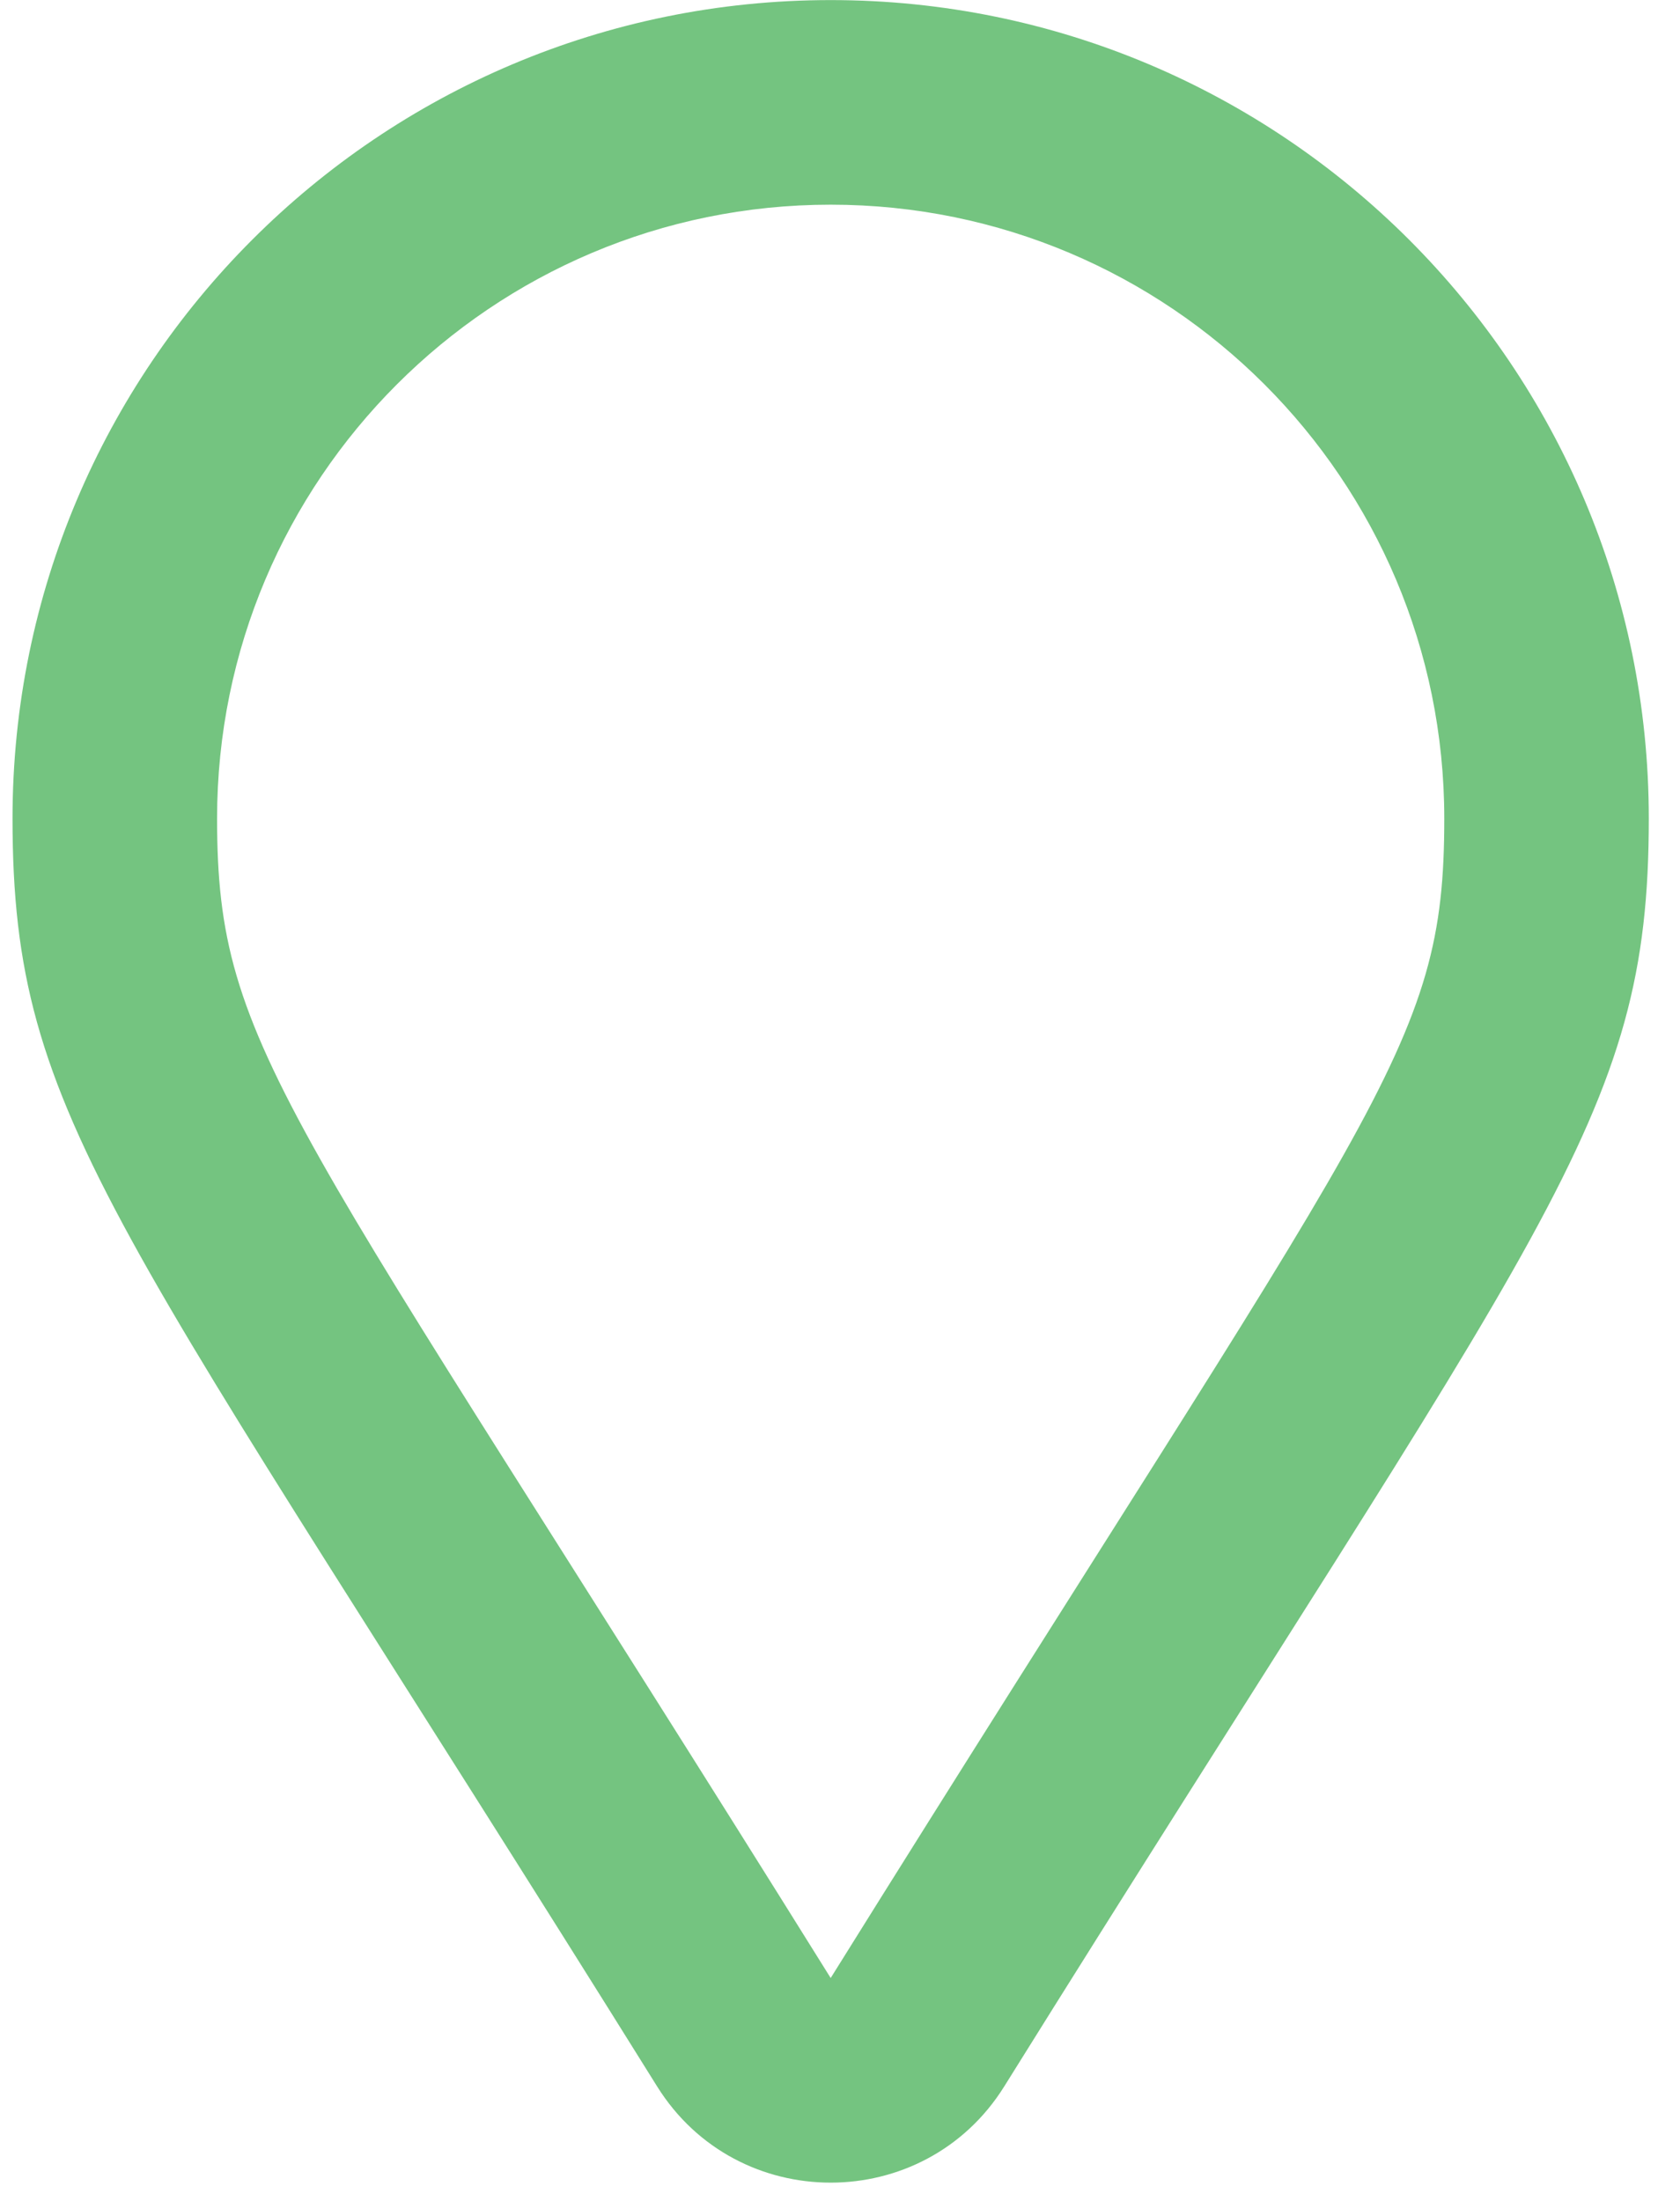
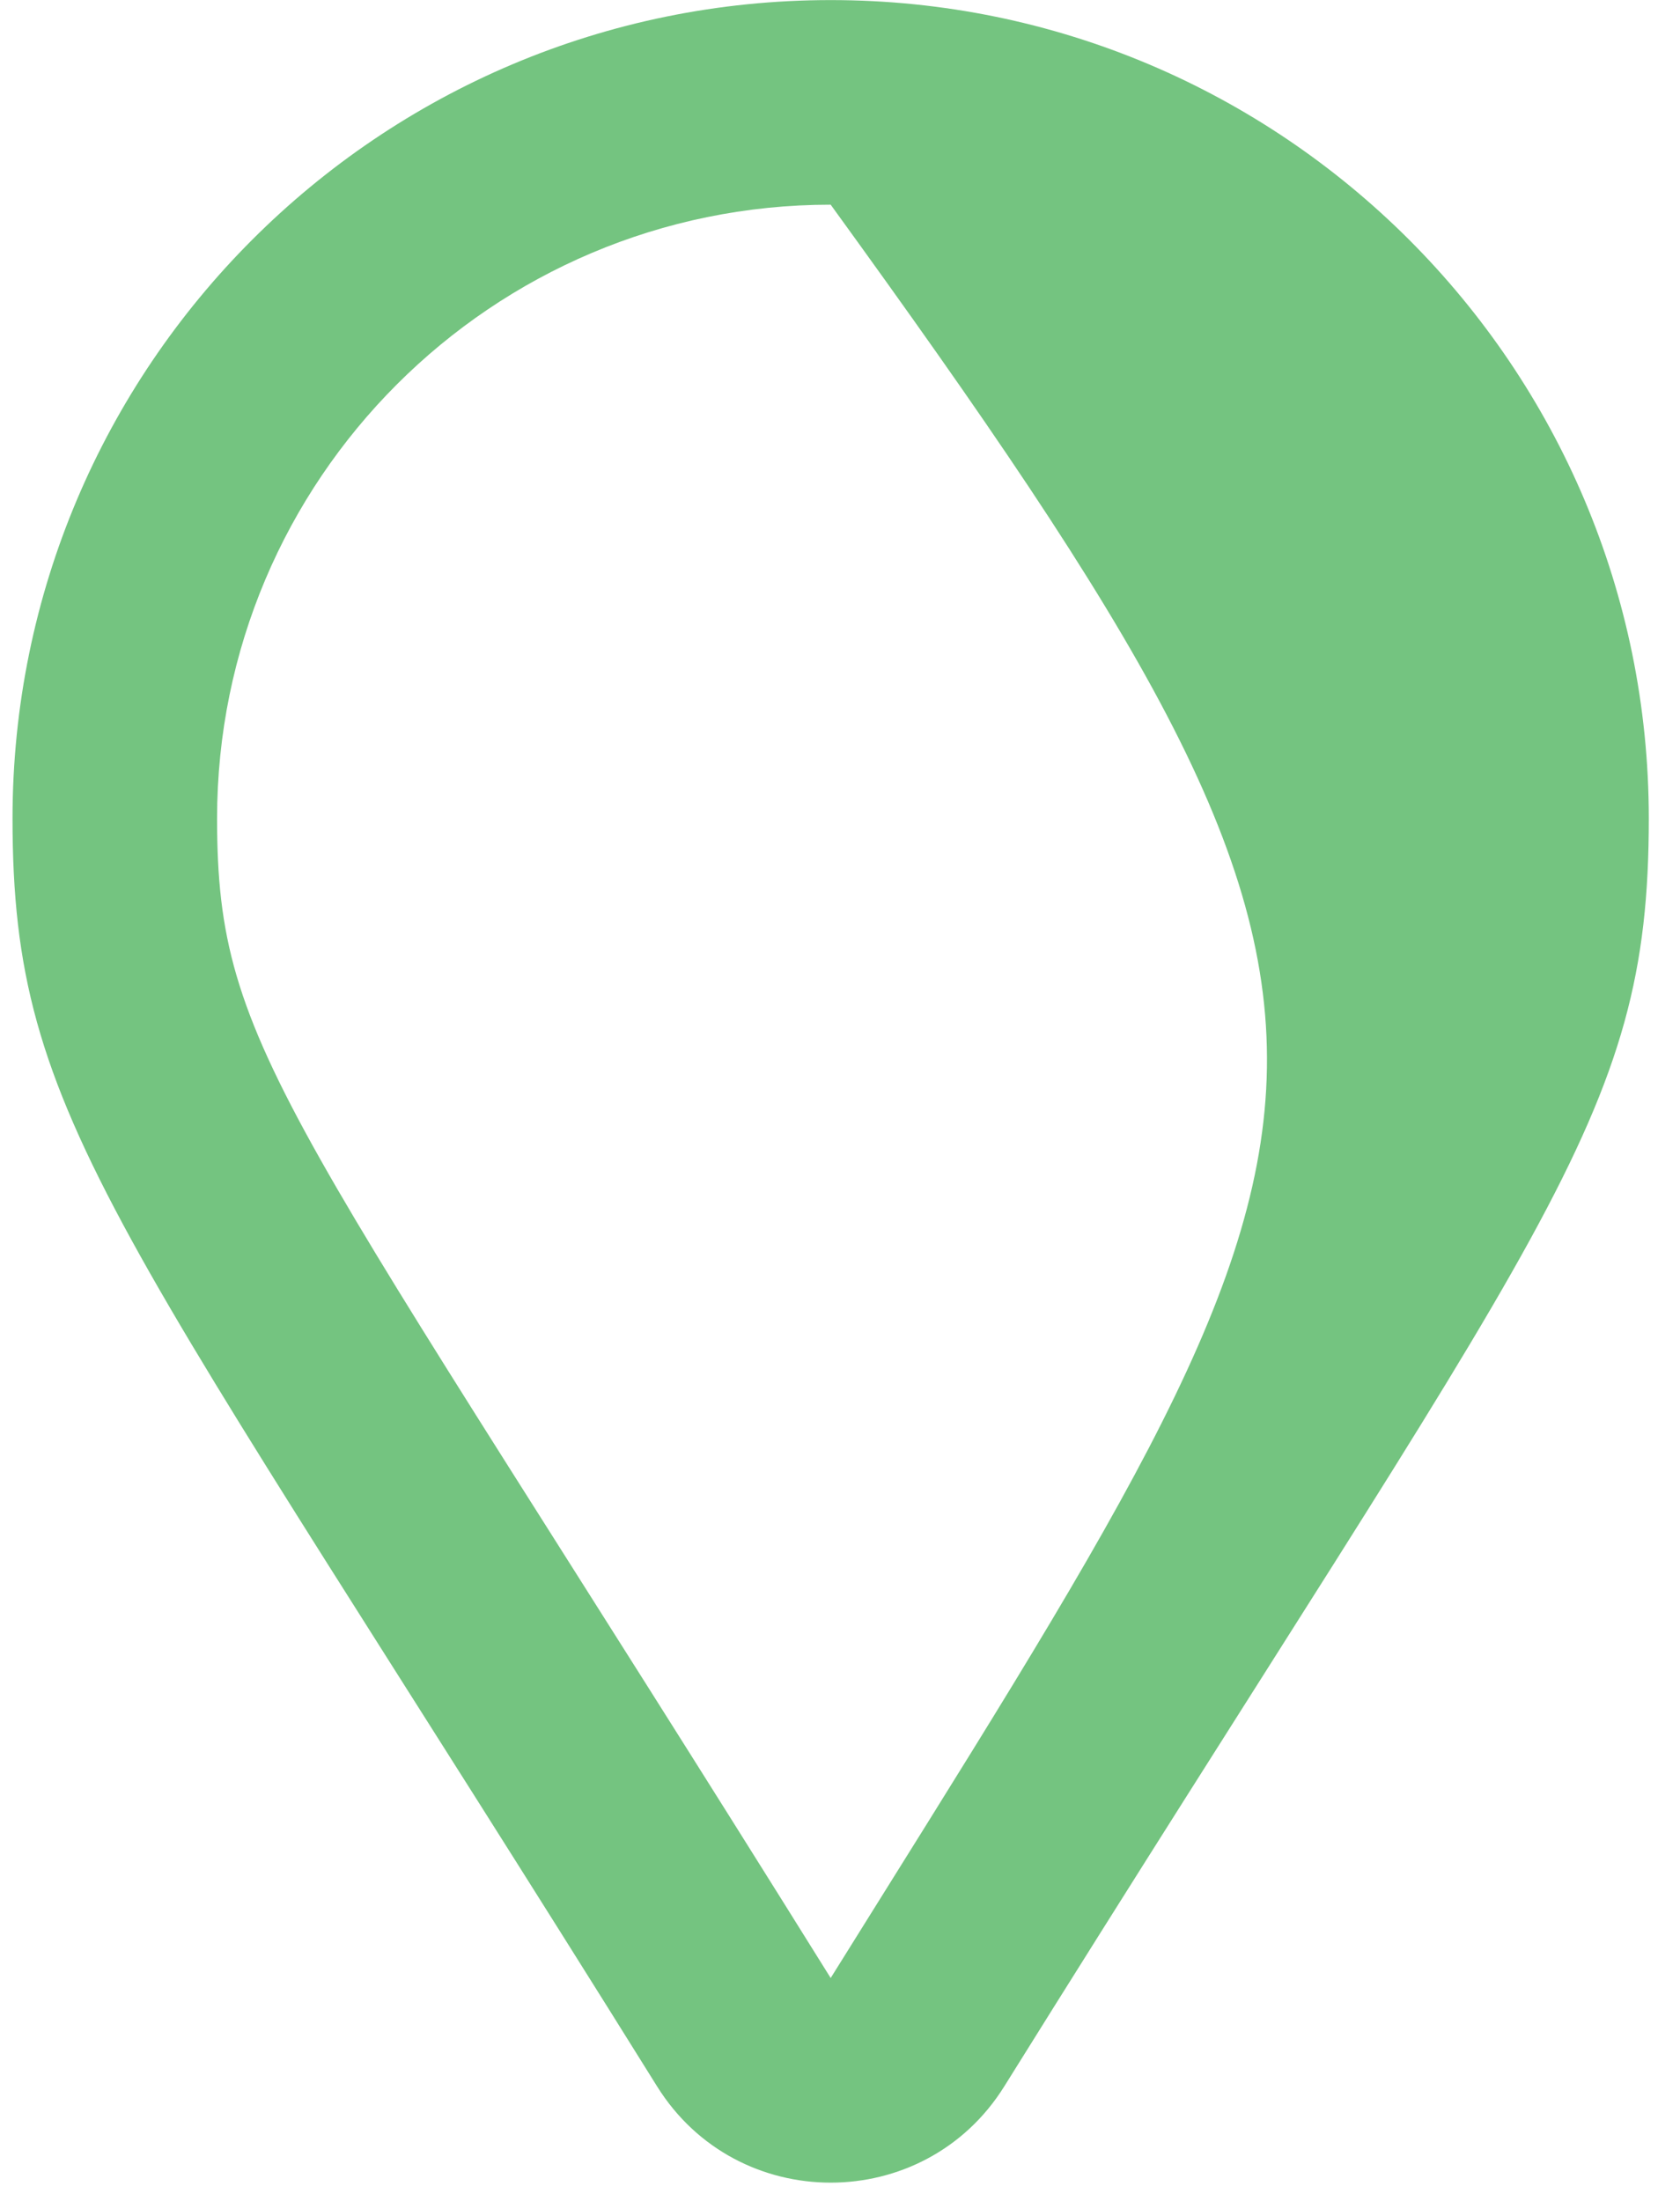
<svg xmlns="http://www.w3.org/2000/svg" width="42" height="55" viewBox="0 0 42 55" fill="none">
-   <path d="M20.767 0.002C9.465 0.002 0.313 9.165 0.313 20.456C0.313 28.031 2.869 30.399 16.428 52.14C18.429 55.348 23.107 55.344 25.106 52.14C38.672 30.387 41.22 28.03 41.22 20.456C41.22 9.153 32.057 0.002 20.767 0.002ZM20.767 49.431C7.193 27.666 5.427 26.292 5.427 20.456C5.427 11.983 12.295 5.115 20.767 5.115C29.239 5.115 36.107 11.983 36.107 20.456C36.107 26.267 34.492 27.425 20.767 49.431Z" fill="#74C480" />
+   <path d="M20.767 0.002C9.465 0.002 0.313 9.165 0.313 20.456C0.313 28.031 2.869 30.399 16.428 52.14C18.429 55.348 23.107 55.344 25.106 52.14C38.672 30.387 41.22 28.03 41.22 20.456C41.22 9.153 32.057 0.002 20.767 0.002ZM20.767 49.431C7.193 27.666 5.427 26.292 5.427 20.456C5.427 11.983 12.295 5.115 20.767 5.115C36.107 26.267 34.492 27.425 20.767 49.431Z" fill="#74C480" />
</svg>